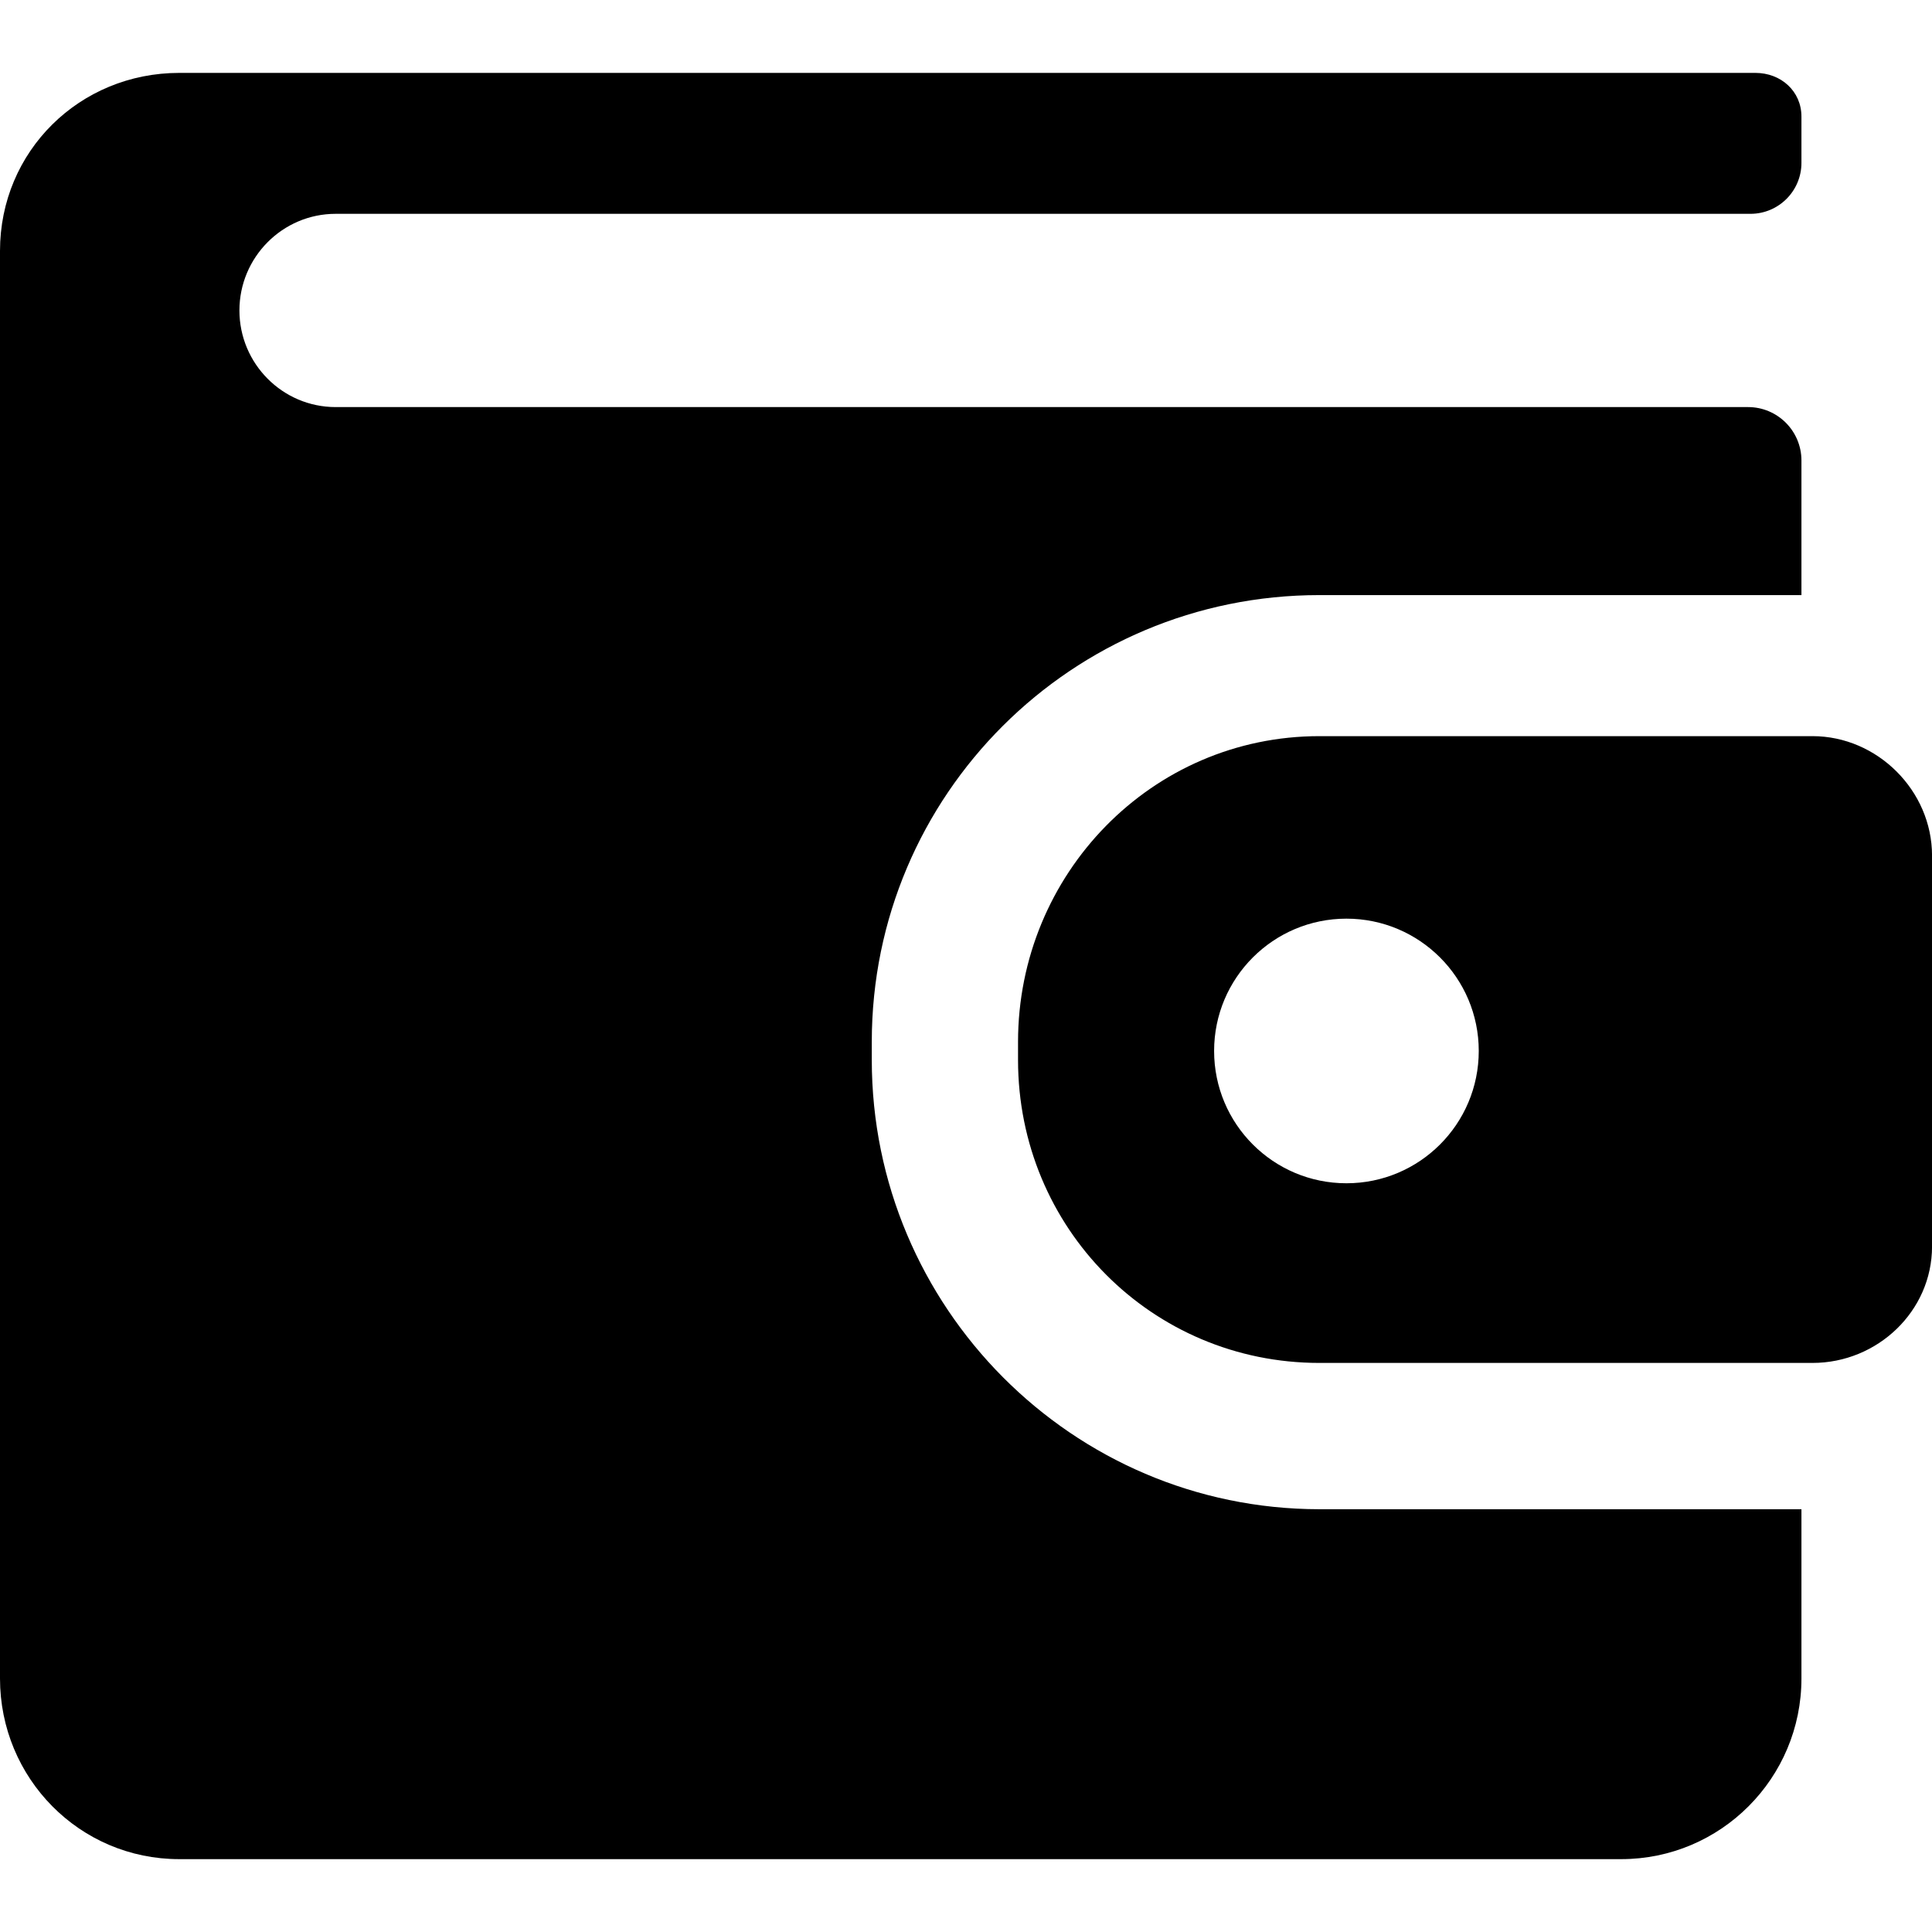
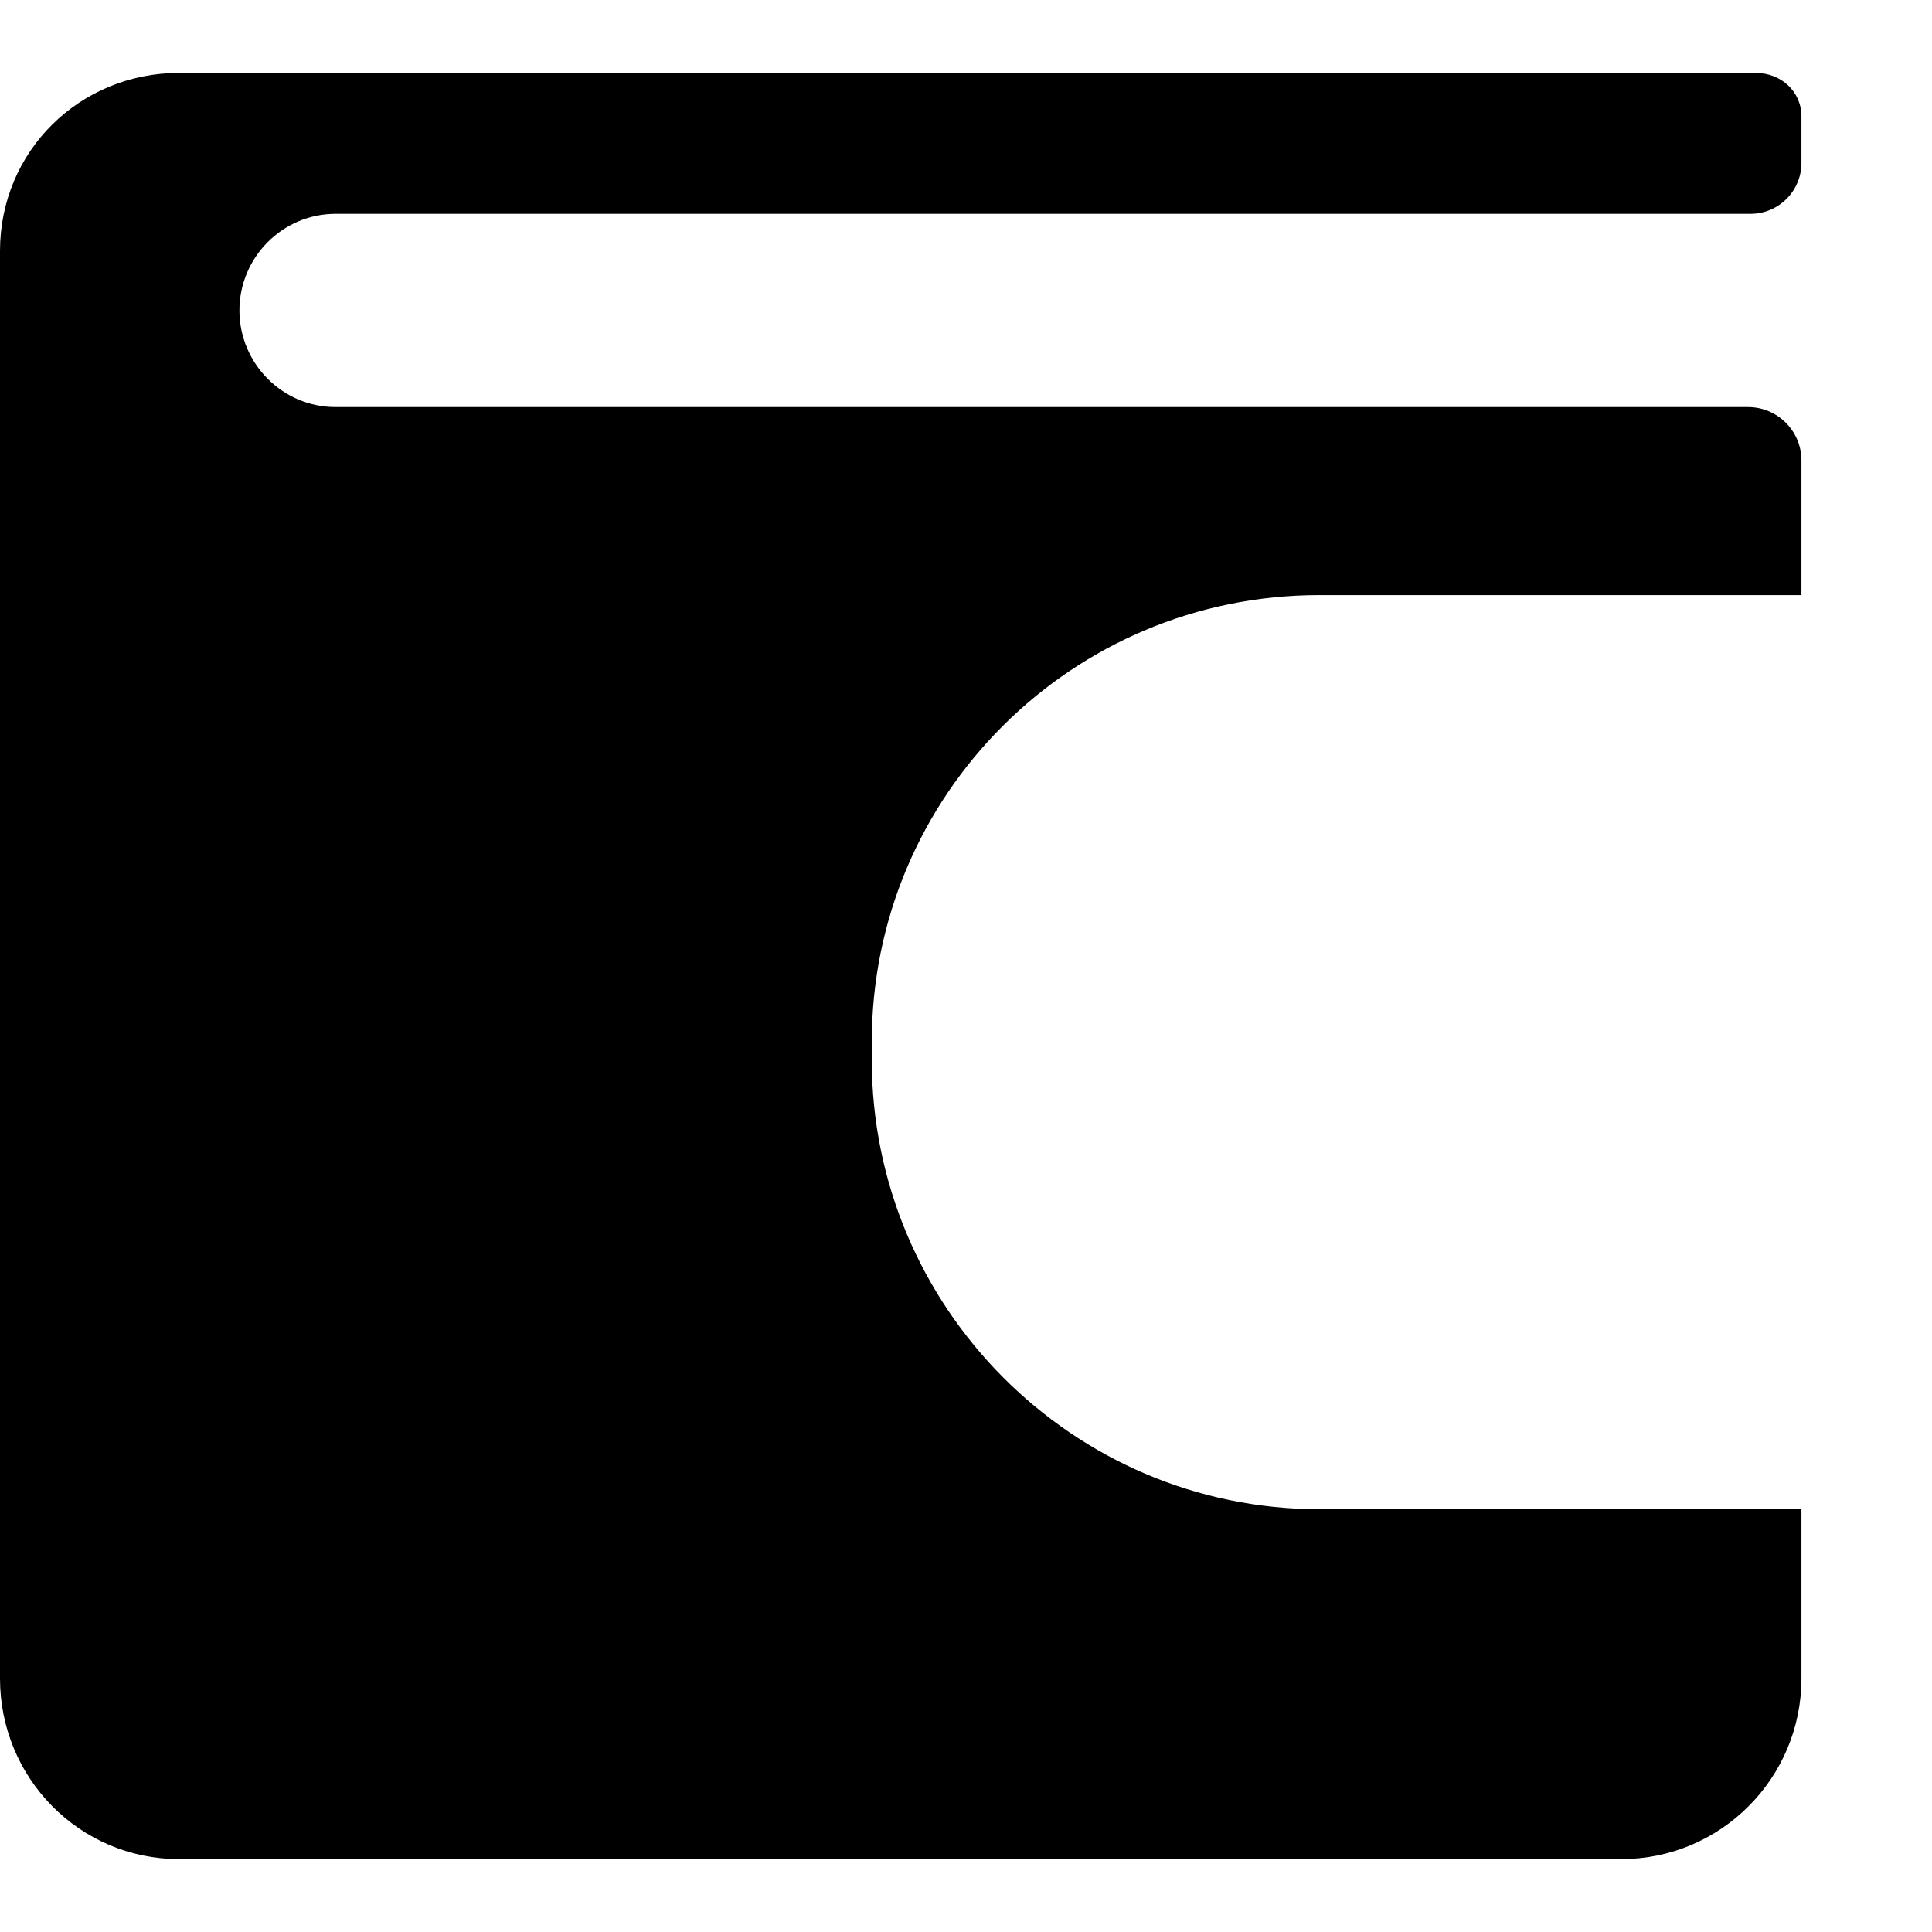
<svg xmlns="http://www.w3.org/2000/svg" fill="#000000" version="1.1" id="Capa_1" width="800px" height="800px" viewBox="0 0 46.036 46.036" xml:space="preserve">
  <g>
    <g>
      <path d="M20.773,25.256v-0.432c0-5.887,4.777-10.644,10.665-10.644h11.487v-3.207c0-0.703-0.569-1.273-1.272-1.273H7.998    c-1.267,0-2.293-1.036-2.293-2.303c0-1.266,1.027-2.302,2.293-2.302h33.713c0.67,0,1.214-0.544,1.214-1.214V2.778    c0-0.606-0.489-1.041-1.096-1.041H4.271C1.896,1.737,0,3.604,0,5.979v34.016c0,2.375,1.896,4.305,4.271,4.305h34.357    c2.375,0,4.297-1.93,4.297-4.305v-4.033H31.438C25.55,35.959,20.773,31.144,20.773,25.256z" />
-       <path d="M43.189,17.541H31.438c-3.998,0-7.18,3.288-7.18,7.286v0.43c0,3.998,3.182,7.219,7.18,7.219h11.752    c1.545,0,2.847-1.232,2.847-2.775v-9.315C46.036,18.84,44.734,17.541,43.189,17.541z M32.083,28.195    c-1.741,0-3.153-1.411-3.153-3.153c0-1.74,1.412-3.152,3.153-3.152s3.153,1.412,3.153,3.152    C35.236,26.784,33.824,28.195,32.083,28.195z" />
    </g>
  </g>
</svg>